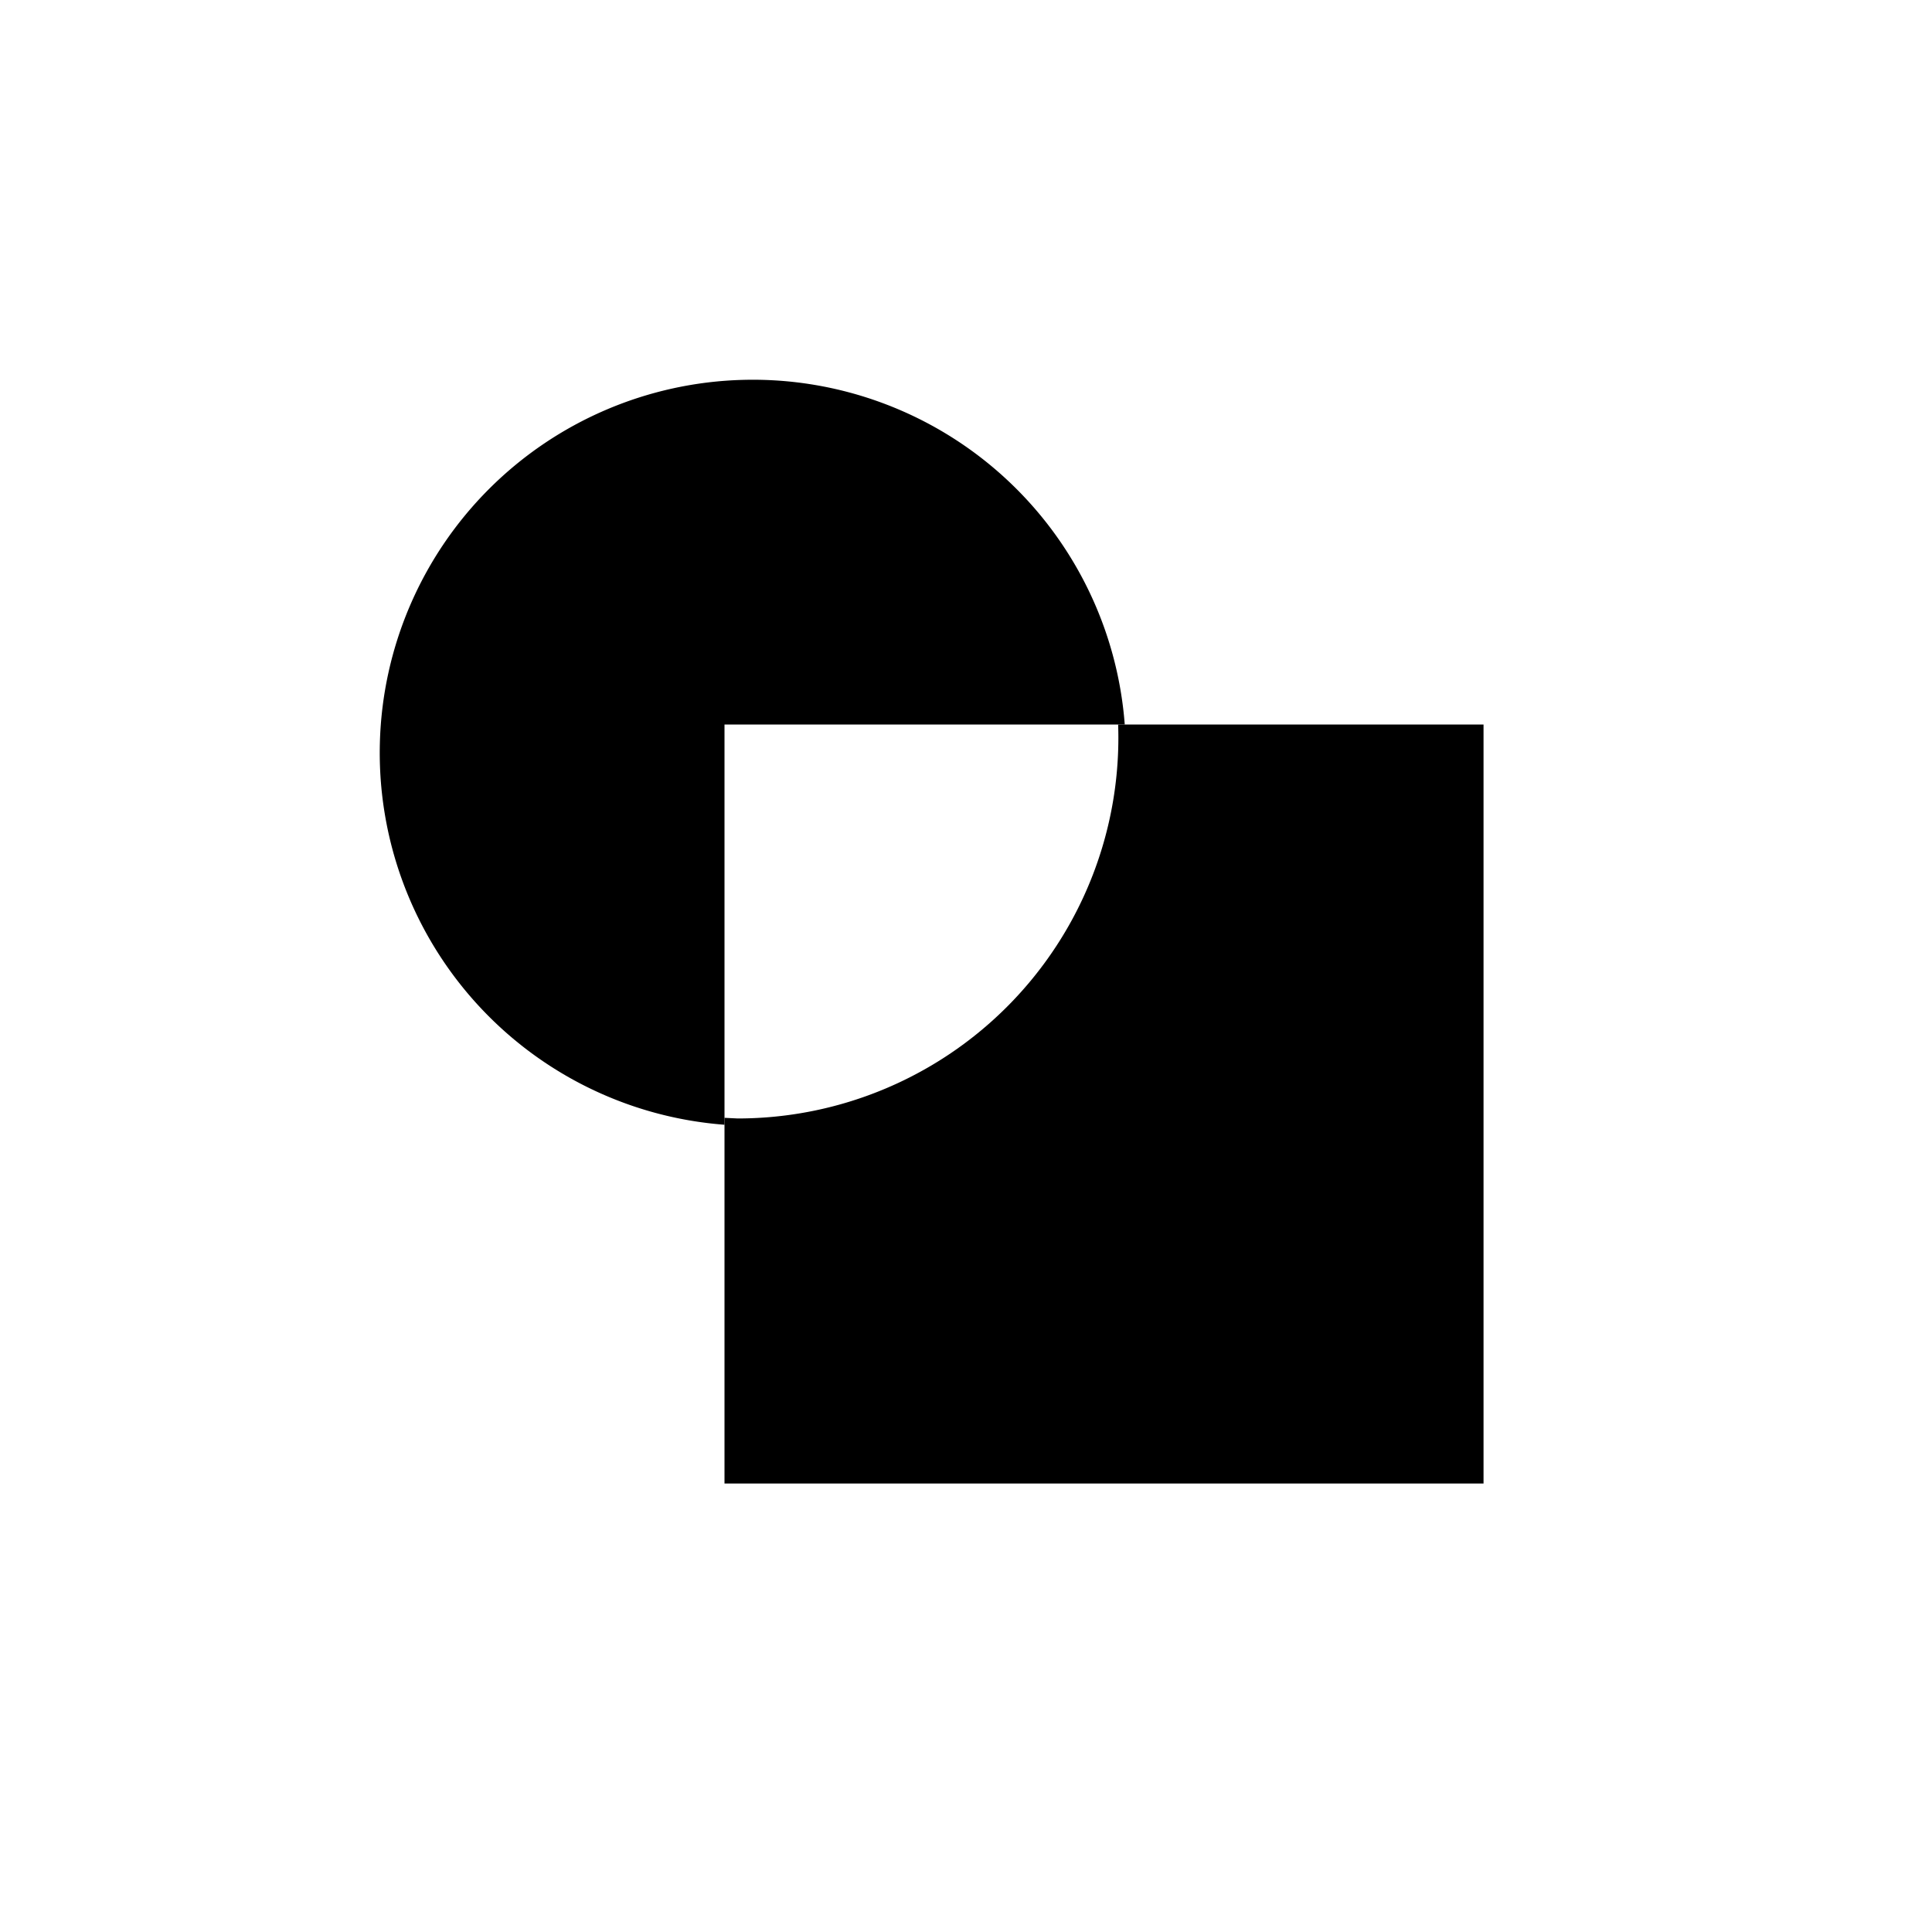
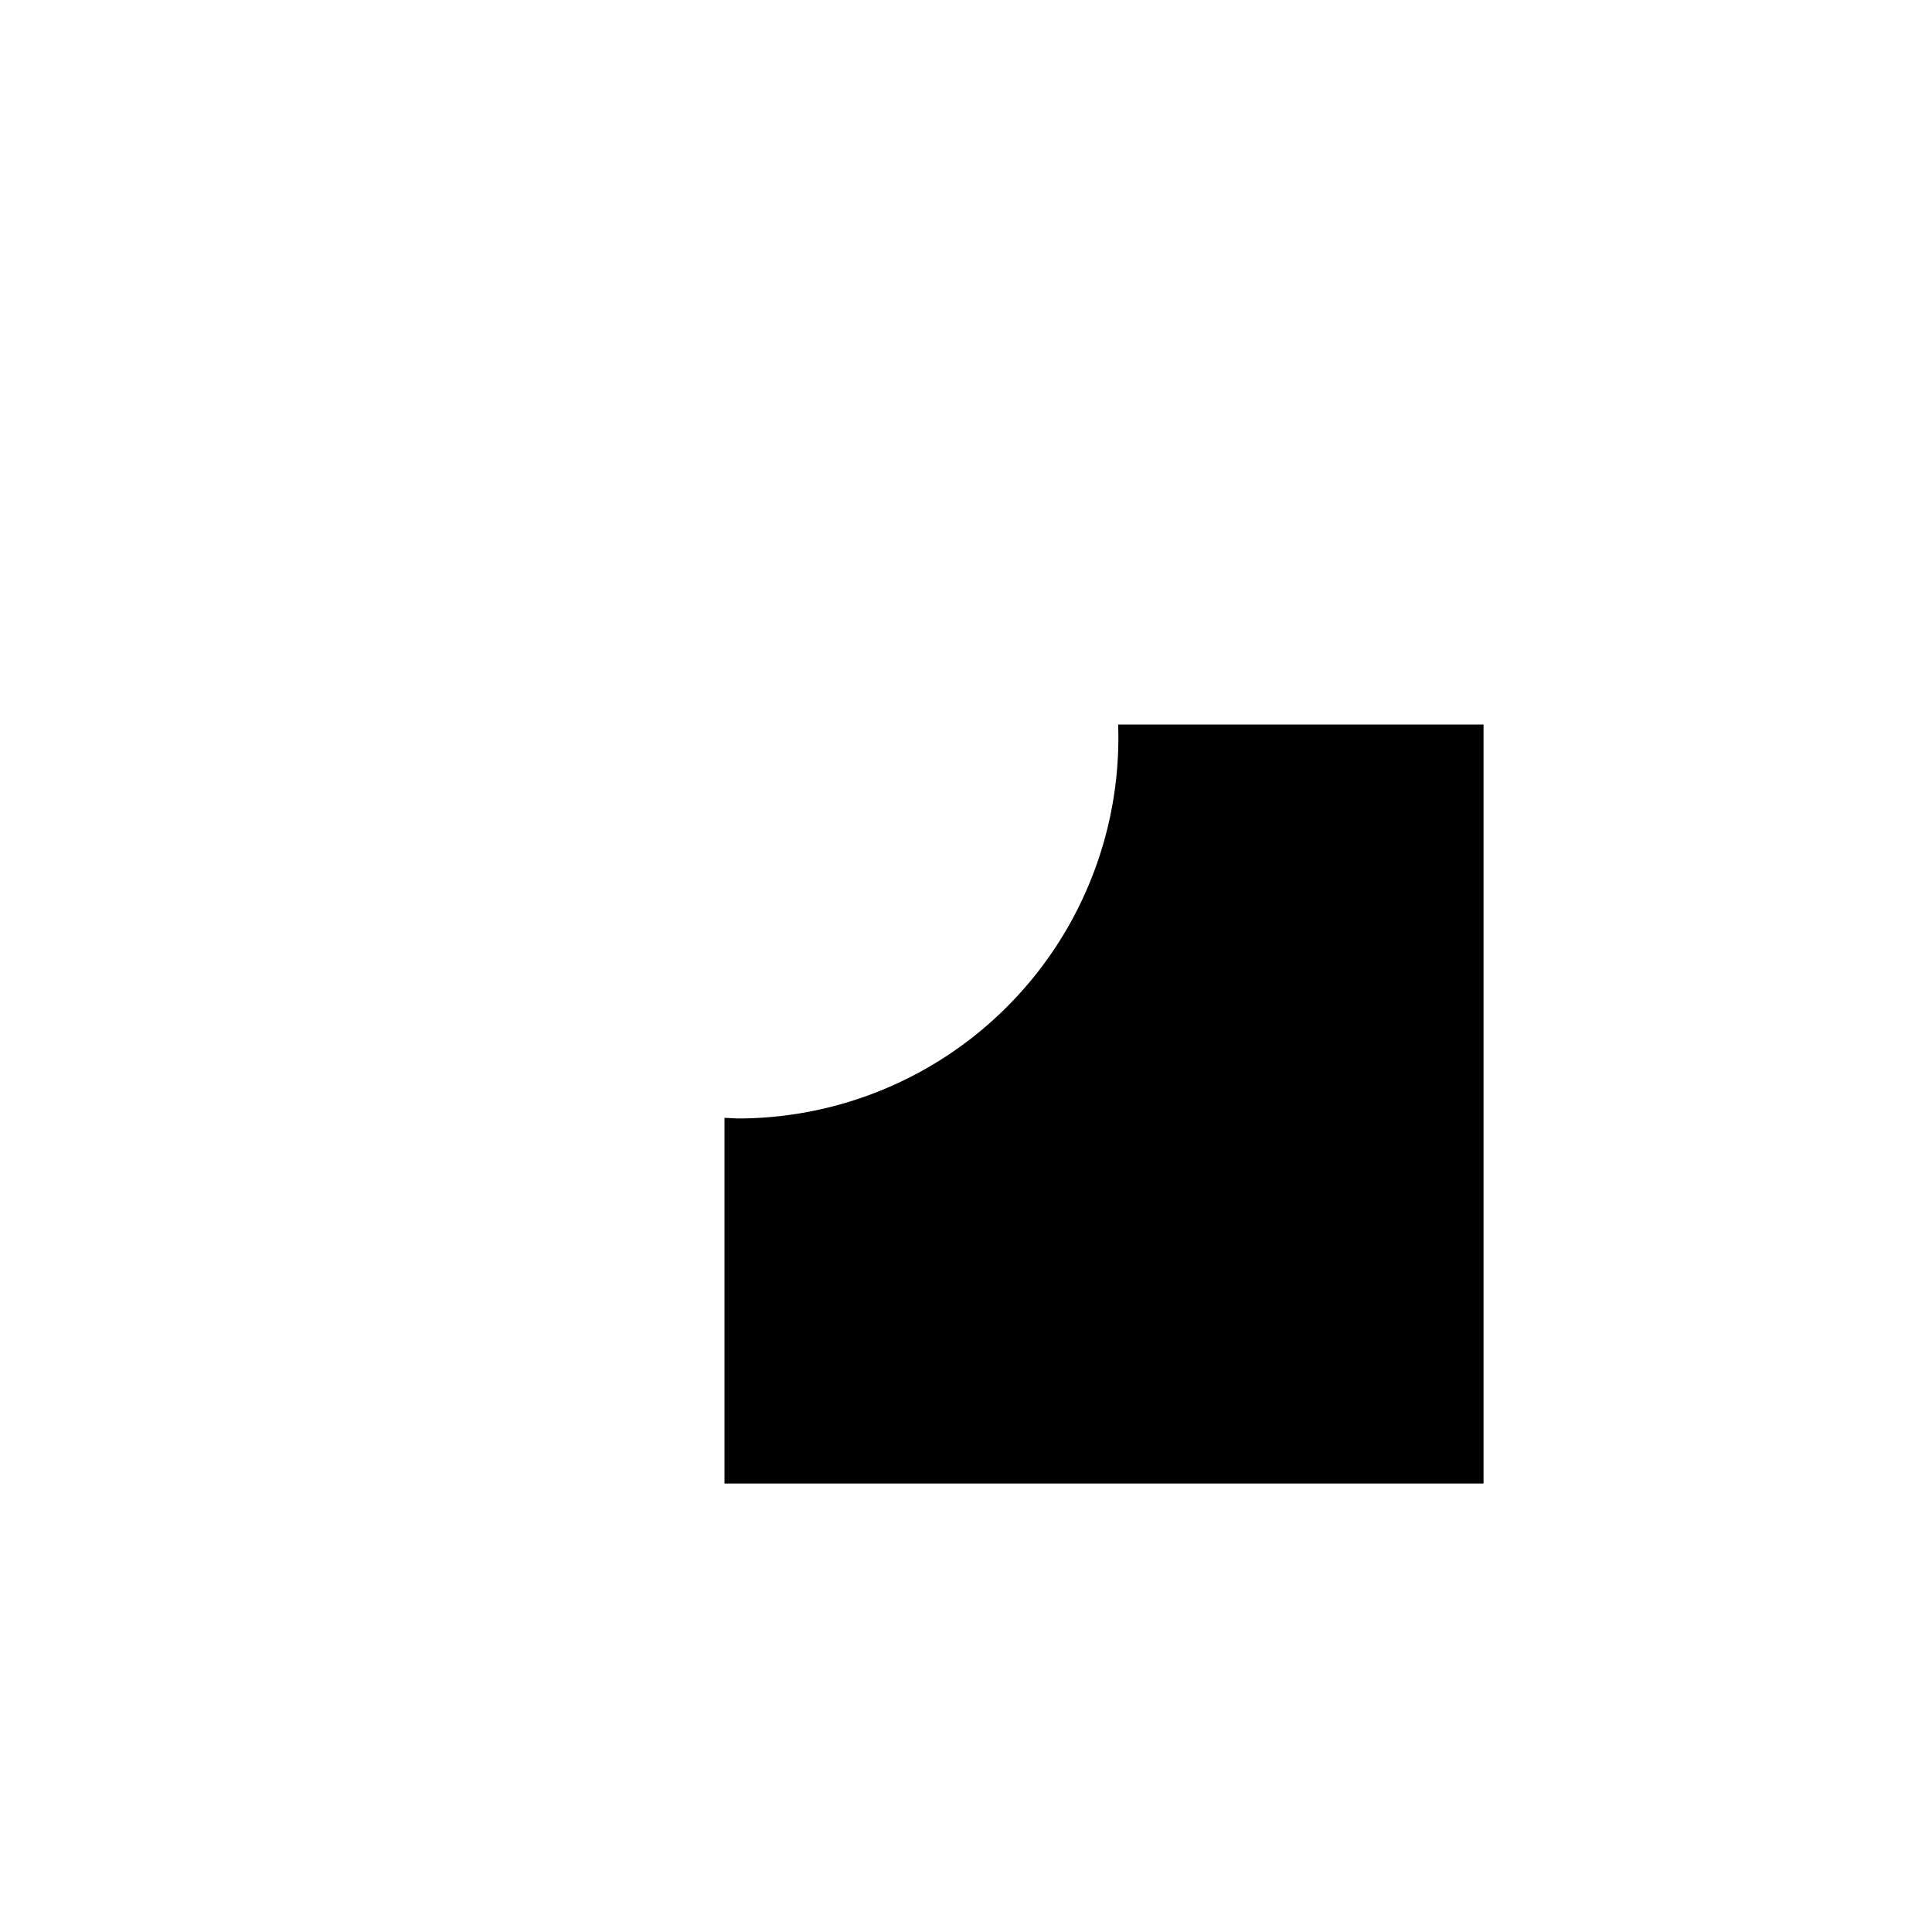
<svg xmlns="http://www.w3.org/2000/svg" width="800" height="800" viewBox="0 0 24 24">
-   <path fill="currentColor" d="M13.972 9H9v4.972A4.634 4.634 0 1 1 13.972 9" />
  <path fill="currentColor" d="M9.163 13.894A4.73 4.73 0 0 0 13.89 9h4.539v9.429H9v-4.543z" />
</svg>